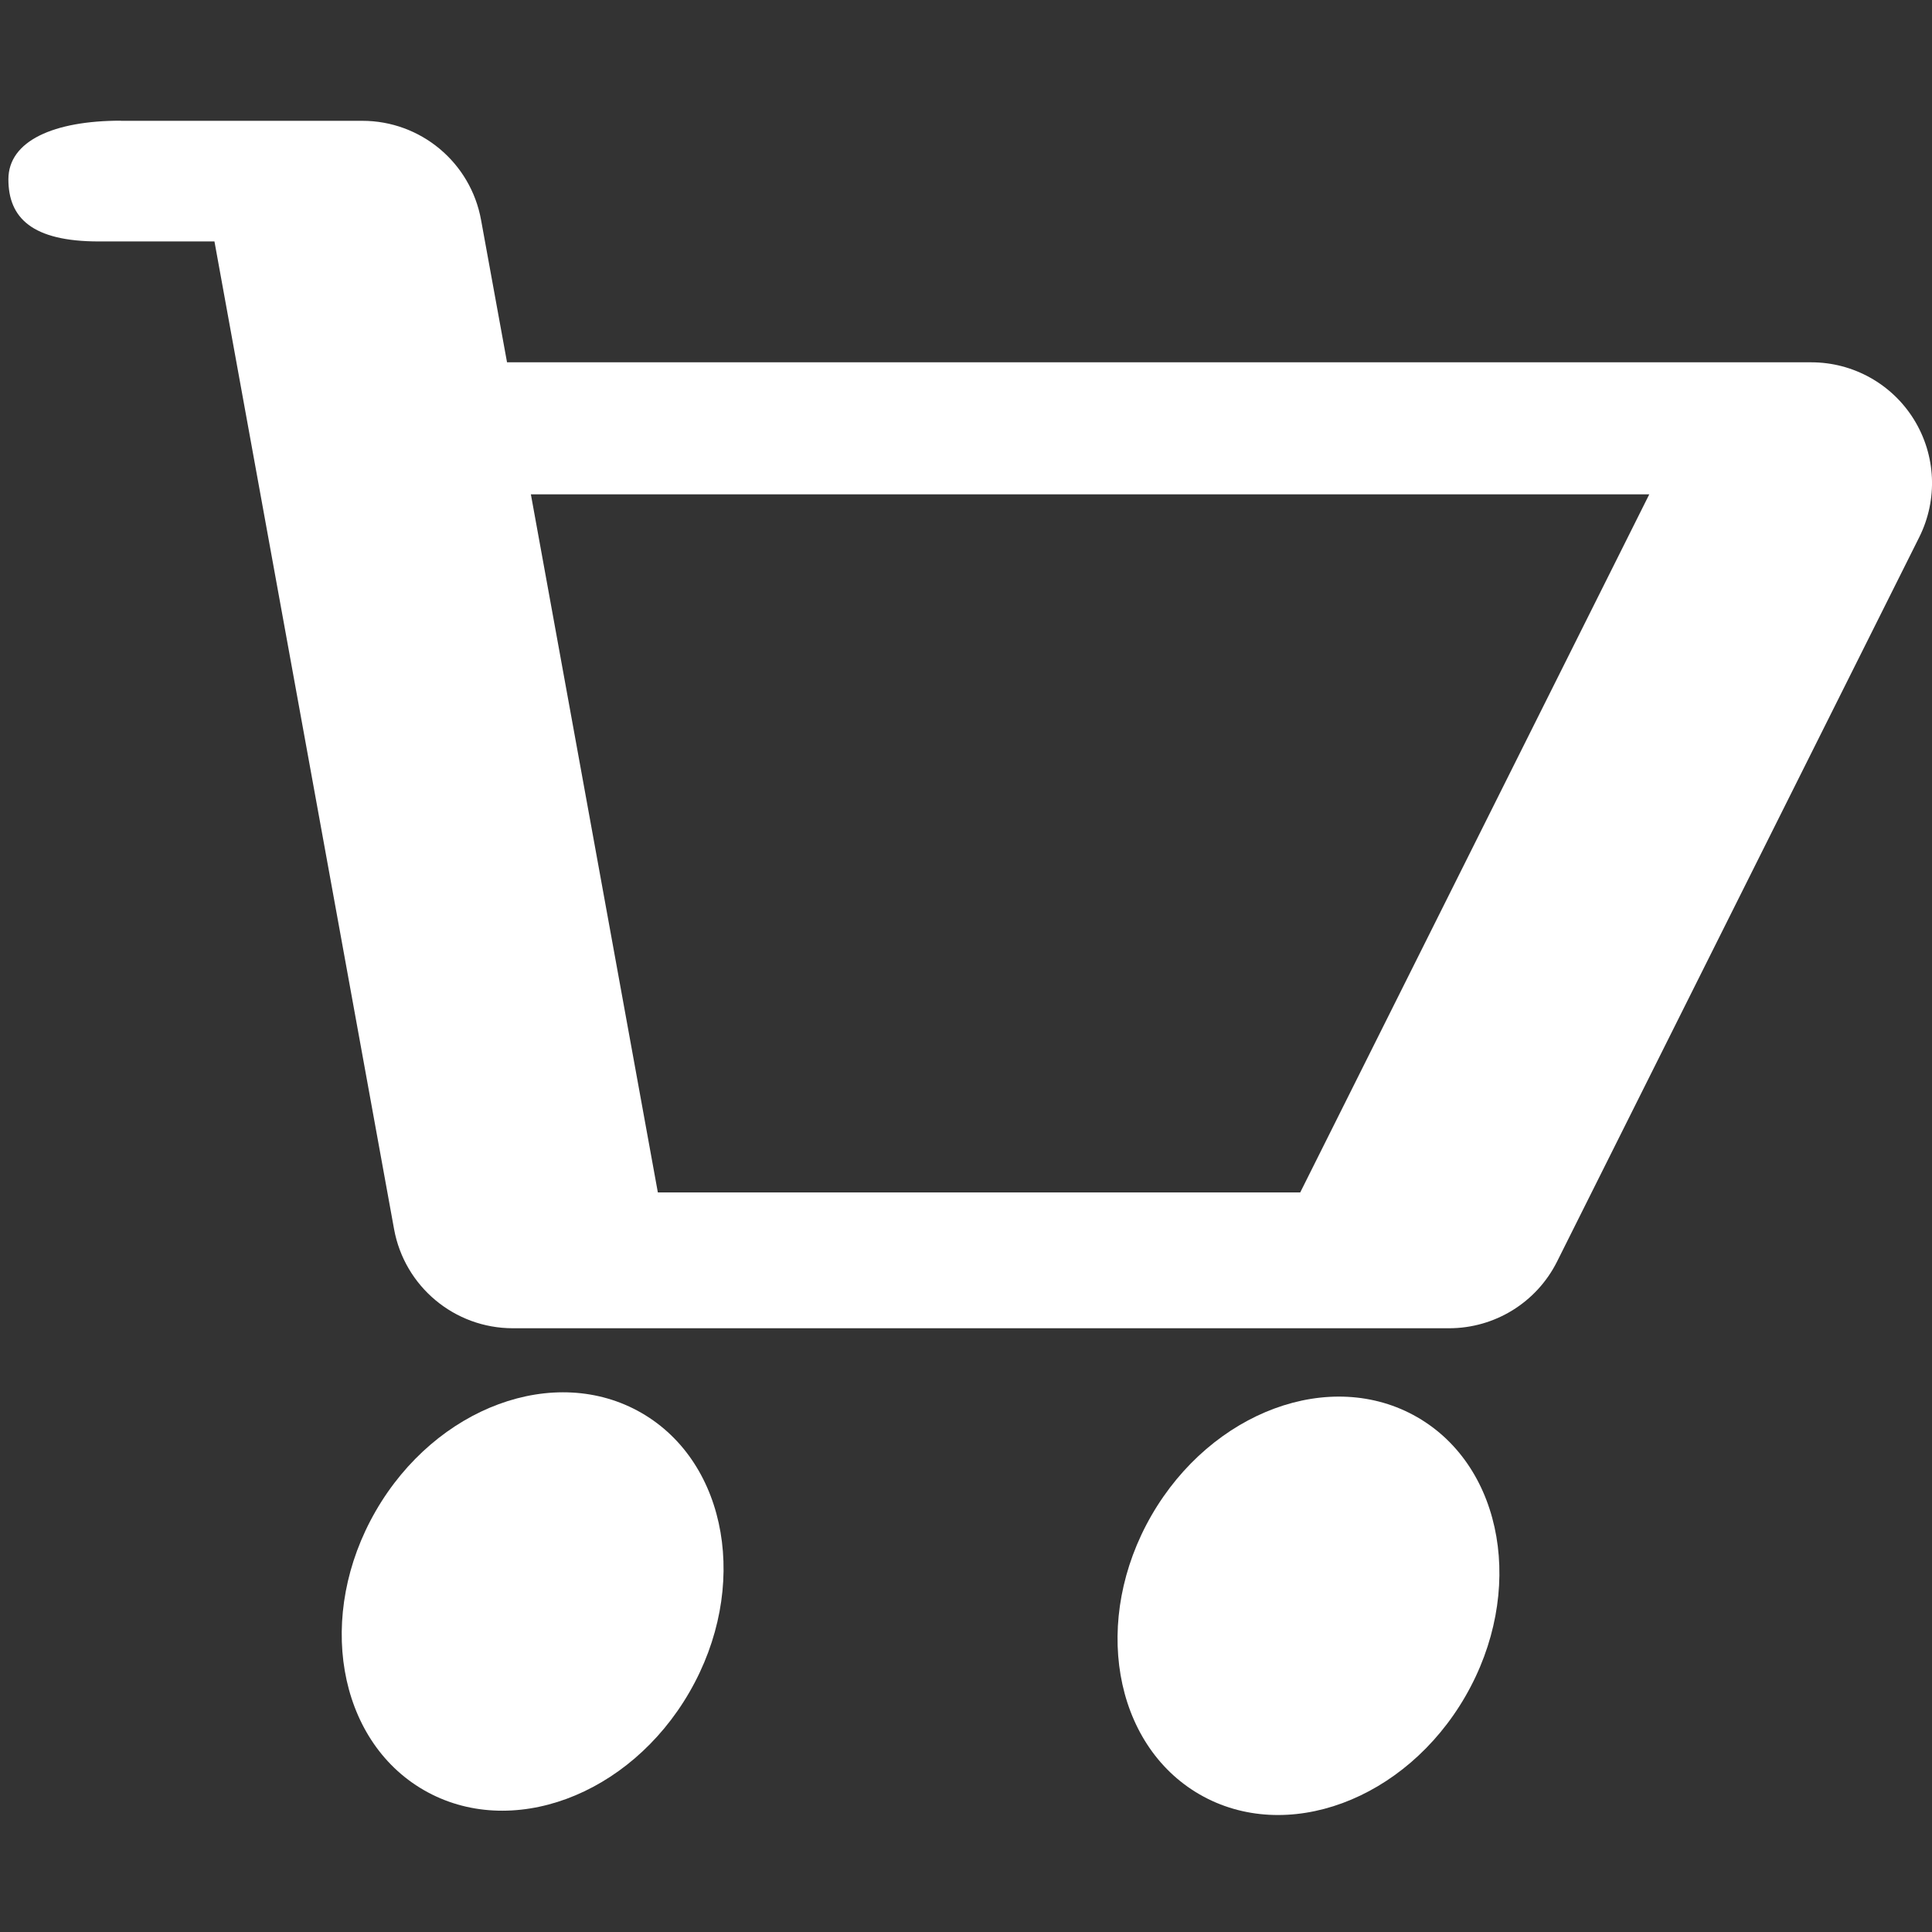
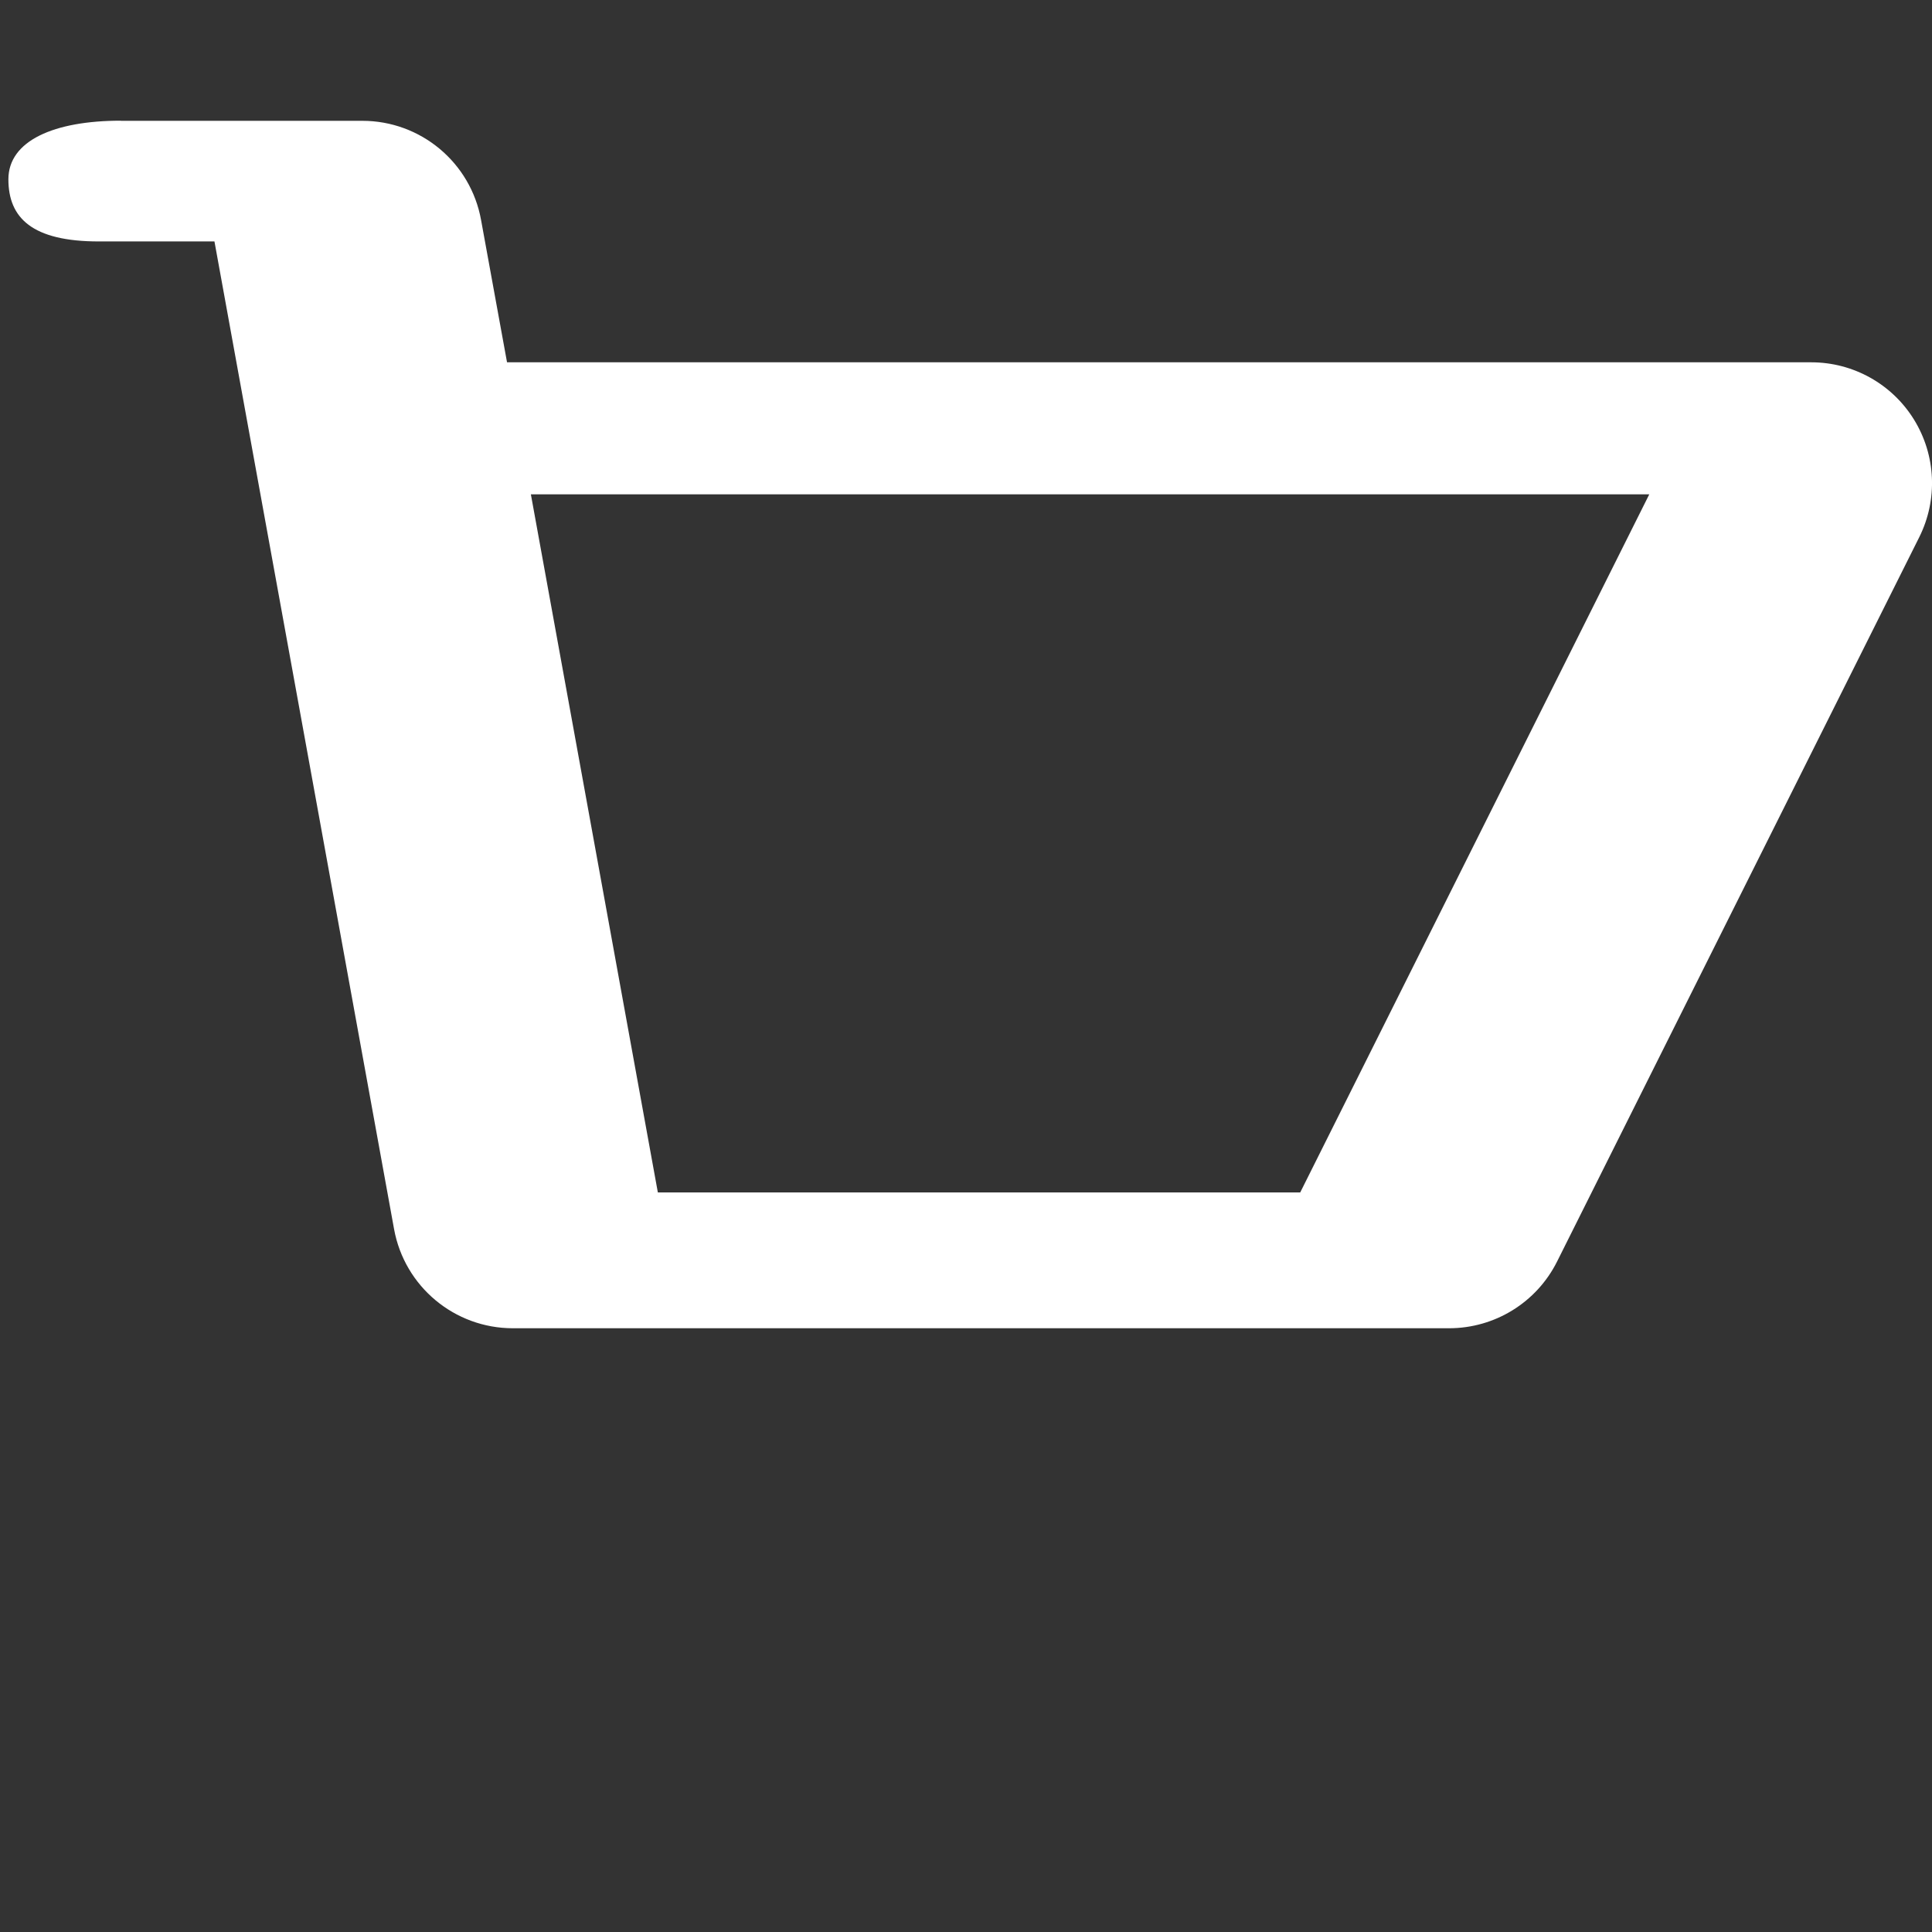
<svg xmlns="http://www.w3.org/2000/svg" width="100%" height="100%" viewBox="0 0 32 32" version="1.1" xml:space="preserve" style="fill-rule:evenodd;clip-rule:evenodd;stroke-linejoin:round;stroke-miterlimit:1.414;">
  <rect x="0" y="0" width="32" height="32" fill="#333333" stroke="none" />
  <g>
    <path d="M2.001,2.001l4,0c0.967,0 1.795,0.691 1.967,1.643l0.43,2.357l21.603,0c0.693,0 1.337,0.359 1.701,0.949c0.364,0.59 0.397,1.324 0.088,1.945l-6,12c-0.339,0.678 -1.031,1.105 -1.789,1.105c0,0 -11.191,0 -15.506,0c-0.967,0 -1.795,-0.691 -1.968,-1.642c-0.808,-4.441 -2.975,-16.359 -2.975,-16.359l-1.915,0c-1.104,0 -1.498,-0.389 -1.498,-1.029c0,-0.64 0.758,-0.971 1.862,-0.971l0,0.002Zm19.535,17.749l5.781,-11.562l-18.524,0l2.103,11.562l10.64,0Z" style="fill:#fff;fill-rule:nonzero;" />
-     <path d="M23.476,23.474c-1.434,-0.828 -3.406,-0.1 -4.402,1.623c-0.995,1.724 -0.639,3.796 0.795,4.624c1.434,0.827 3.406,0.1 4.402,-1.624c0.995,-1.723 0.639,-3.795 -0.795,-4.623Z" style="fill:#fff;" />
-     <path d="M10.626,23.403c-1.434,-0.828 -3.407,-0.101 -4.402,1.623c-0.995,1.724 -0.639,3.795 0.795,4.623c1.434,0.828 3.406,0.101 4.401,-1.623c0.996,-1.724 0.639,-3.795 -0.794,-4.623Z" style="fill:#fff;" />
  </g>
</svg>